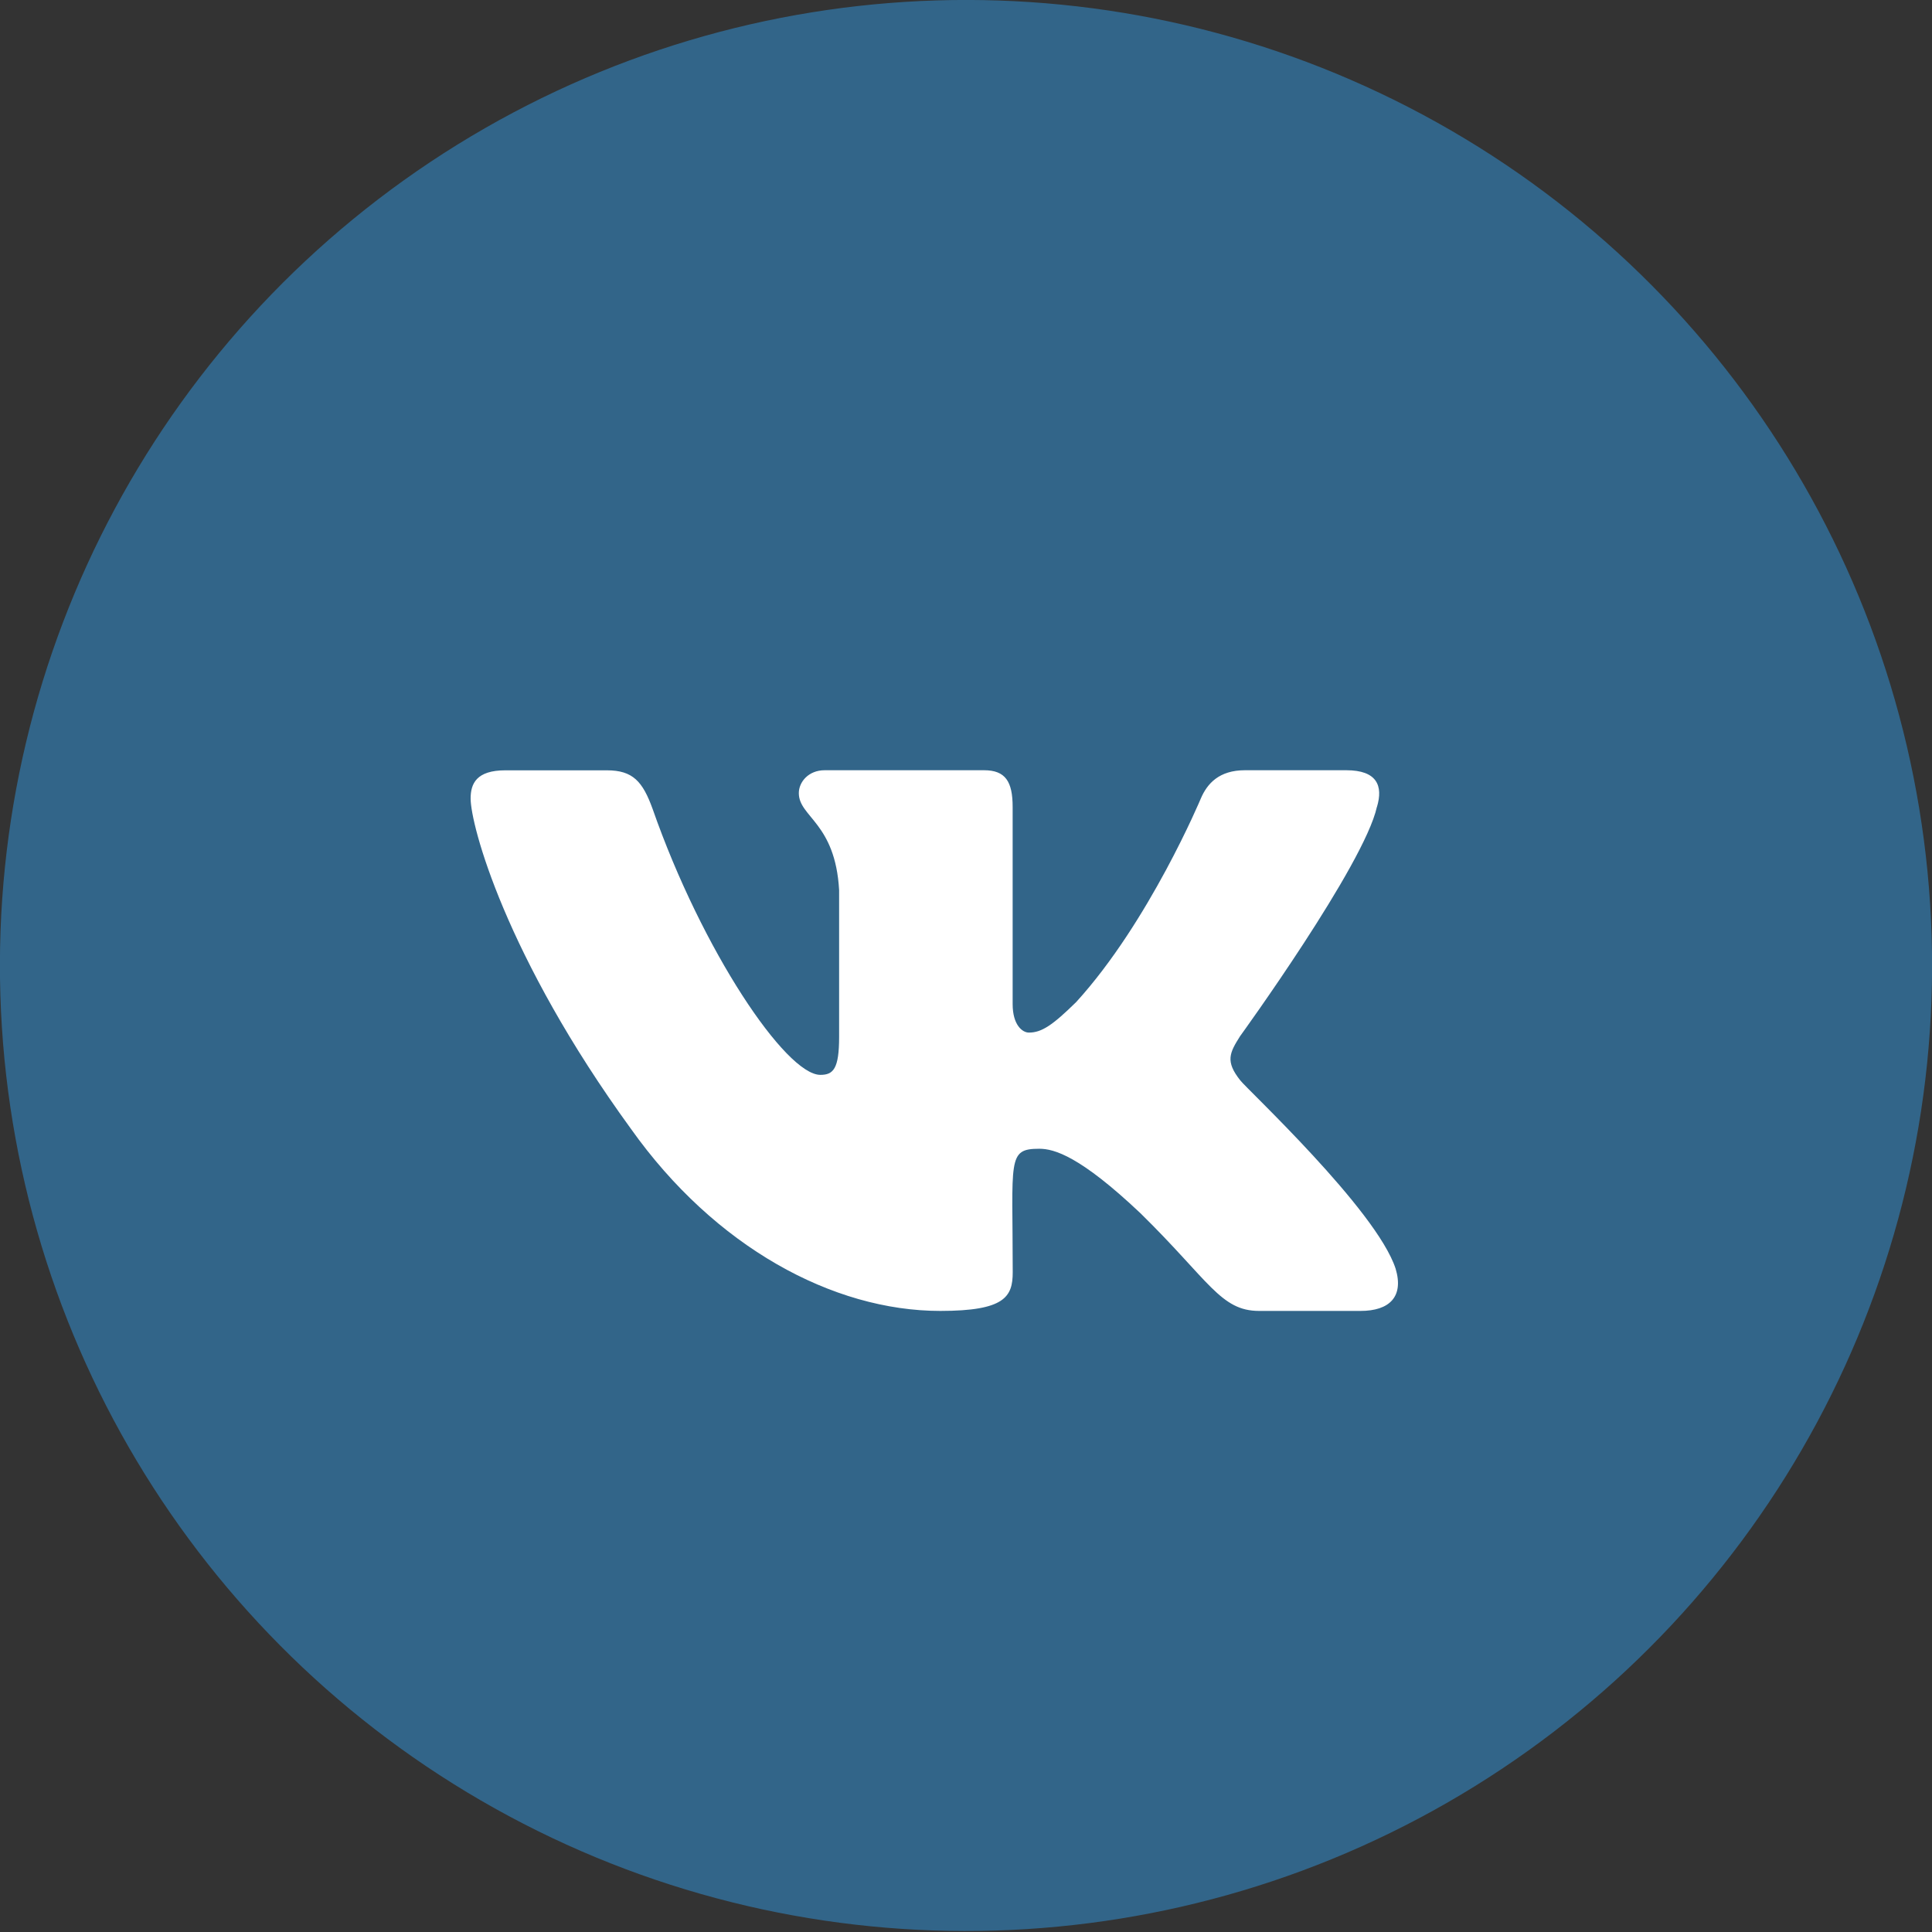
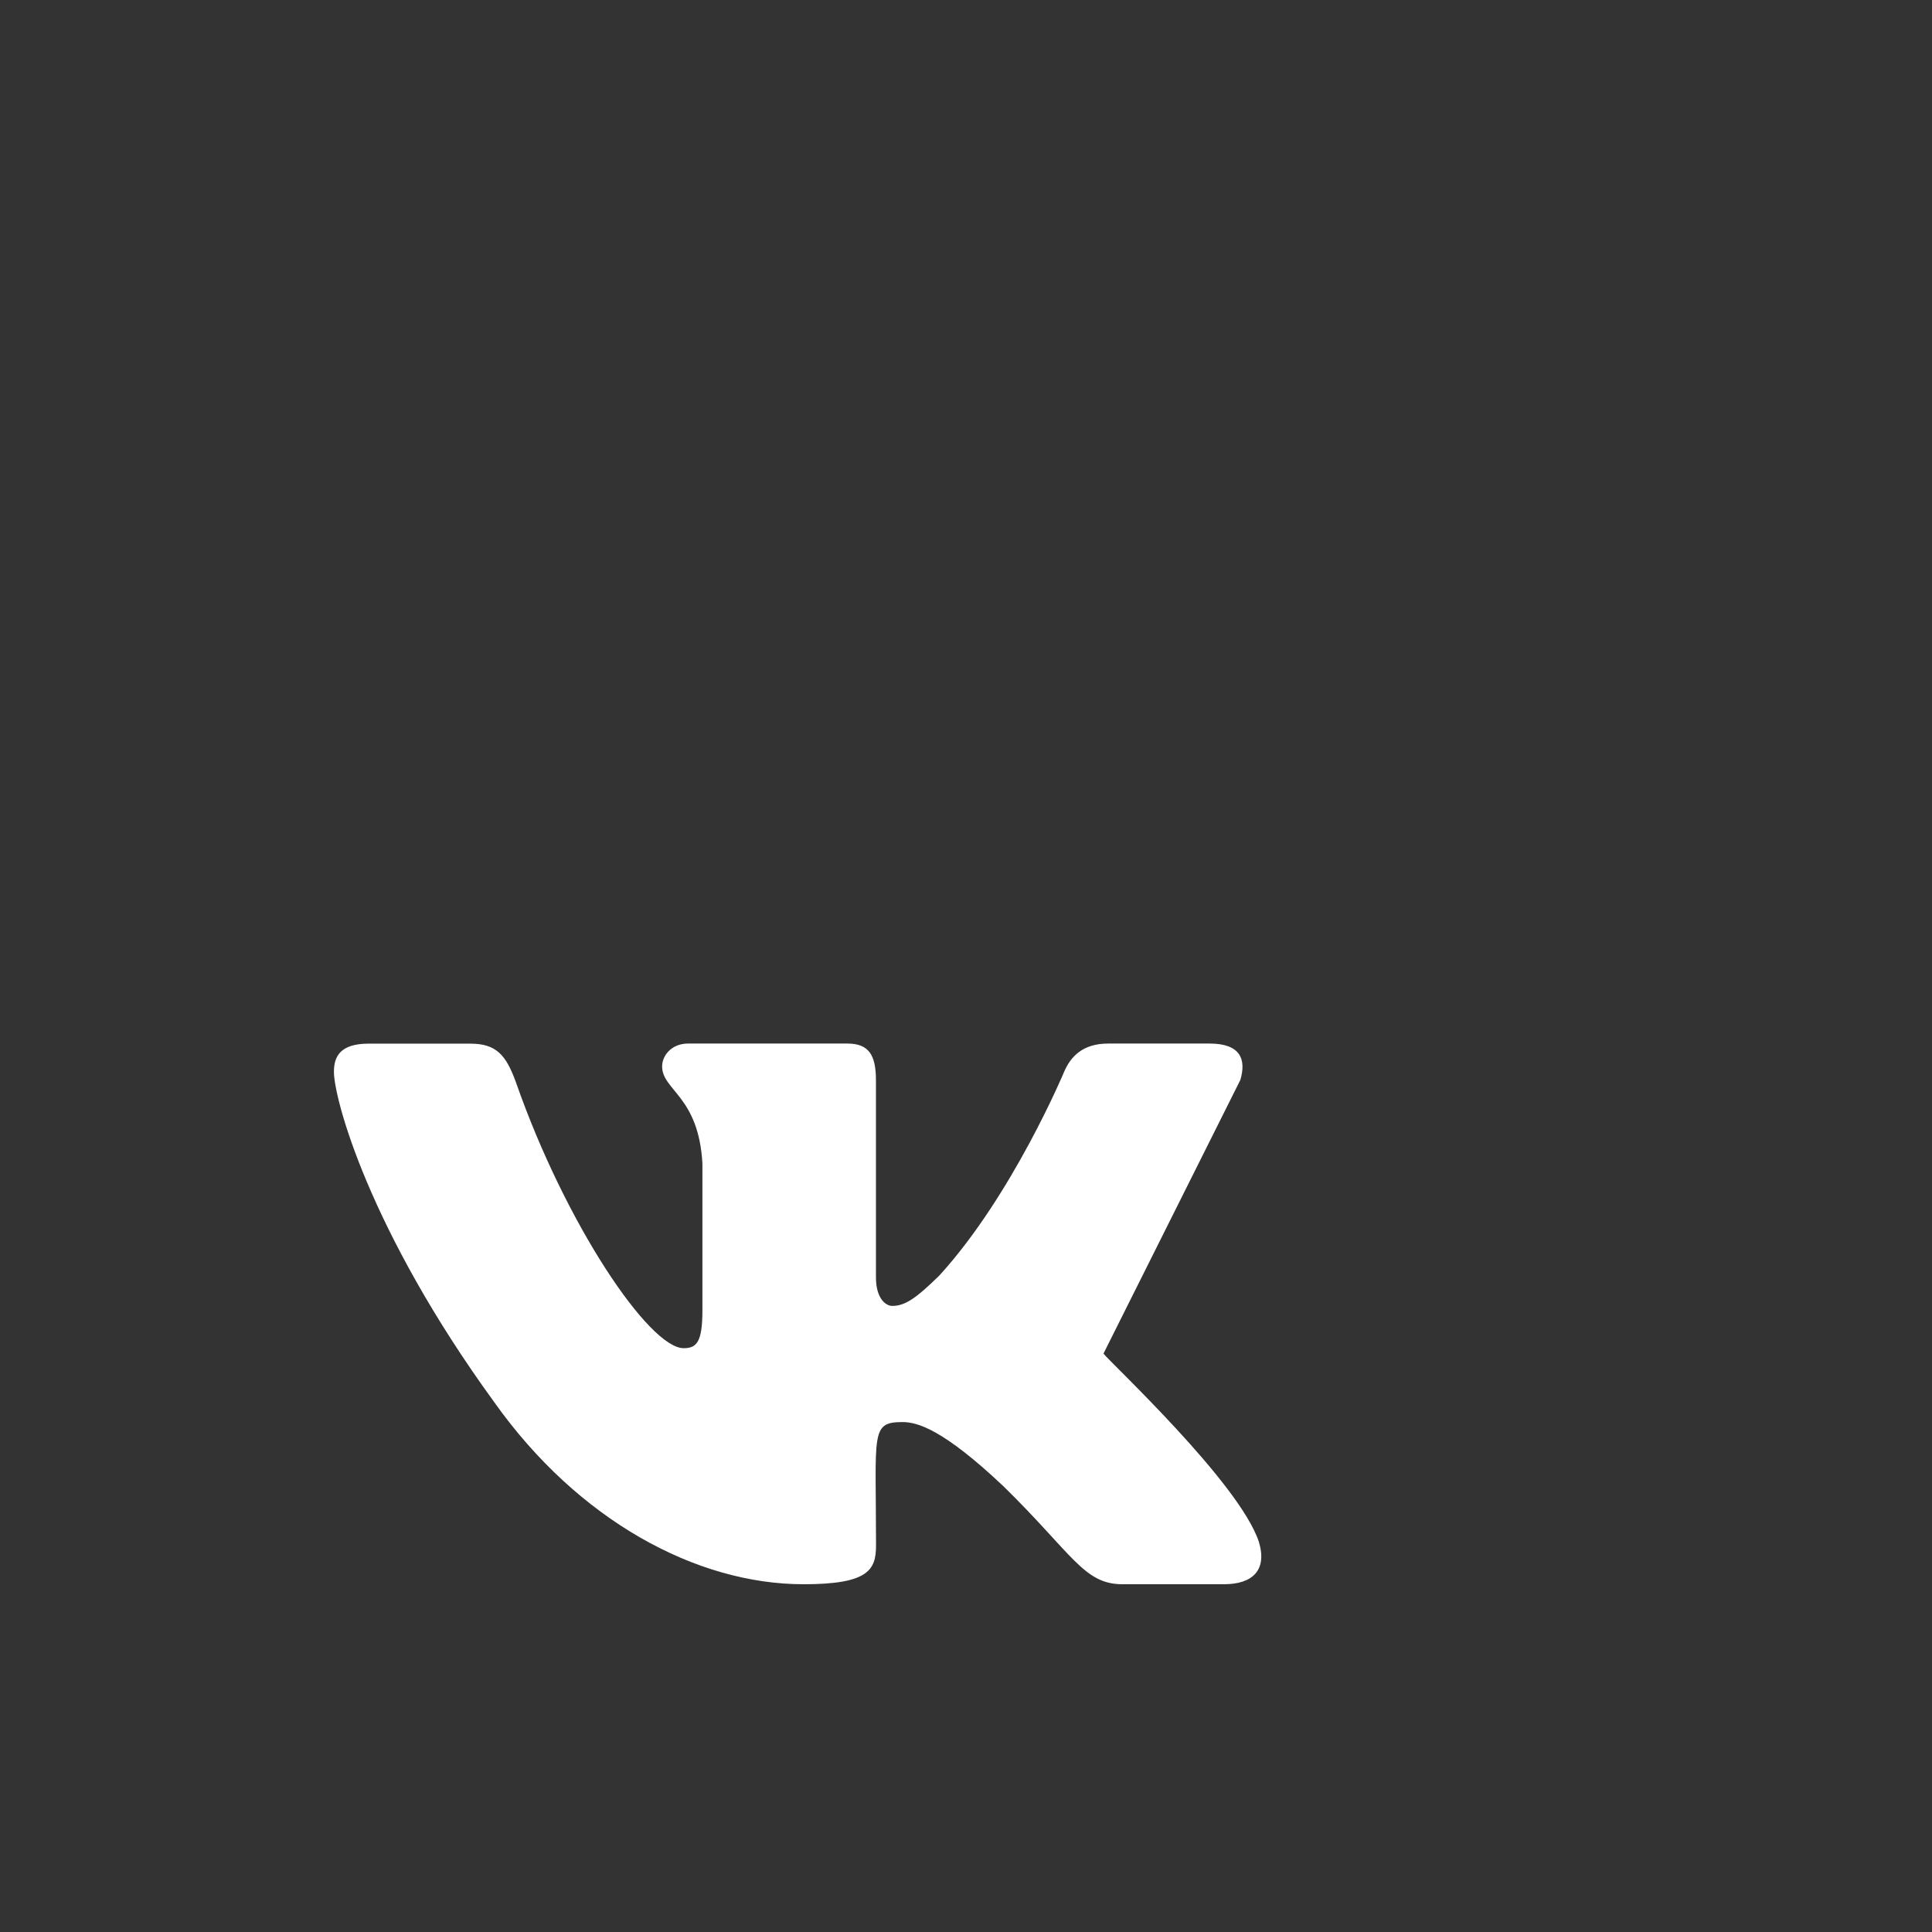
<svg xmlns="http://www.w3.org/2000/svg" width="49" height="49" fill="none" viewBox="0 0 49 49">
  <rect x="0" y="0" width="49" height="49" fill="#333333" stroke="none" />
-   <ellipse fill="#326589" rx="24.272" ry="24.258" transform="matrix(1.009 -.031 .031 1.009 24.5 24.487)" />
-   <path fill="#fff" d="M31.454 27.398c-.38-.48-.272-.693 0-1.122.005-.005 3.144-4.34 3.467-5.81l.002-.001c.161-.536 0-.93-.777-.93h-2.572c-.654 0-.956.338-1.118.716 0 0-1.31 3.133-3.161 5.163-.598.587-.875.775-1.2.775-.162 0-.412-.188-.412-.724v-5c0-.643-.183-.93-.725-.93h-4.043c-.411 0-.655.3-.655.58 0 .609.926.749 1.022 2.463v3.719c0 .814-.148.964-.476.964-.874 0-2.996-3.145-4.254-6.744-.253-.698-.501-.98-1.161-.98h-2.573c-.734 0-.882.337-.882.715 0 .668.875 3.99 4.066 8.378 2.126 2.995 5.121 4.618 7.846 4.618 1.637 0 1.837-.36 1.837-.98 0-2.863-.148-3.133.673-3.133.38 0 1.035.188 2.564 1.633 1.747 1.713 2.034 2.48 3.012 2.48h2.572c.733 0 1.104-.36.89-1.072-.488-1.496-3.793-4.572-3.942-4.778z" />
+   <path fill="#fff" d="M31.454 27.398l.002-.001c.161-.536 0-.93-.777-.93h-2.572c-.654 0-.956.338-1.118.716 0 0-1.31 3.133-3.161 5.163-.598.587-.875.775-1.2.775-.162 0-.412-.188-.412-.724v-5c0-.643-.183-.93-.725-.93h-4.043c-.411 0-.655.3-.655.58 0 .609.926.749 1.022 2.463v3.719c0 .814-.148.964-.476.964-.874 0-2.996-3.145-4.254-6.744-.253-.698-.501-.98-1.161-.98h-2.573c-.734 0-.882.337-.882.715 0 .668.875 3.99 4.066 8.378 2.126 2.995 5.121 4.618 7.846 4.618 1.637 0 1.837-.36 1.837-.98 0-2.863-.148-3.133.673-3.133.38 0 1.035.188 2.564 1.633 1.747 1.713 2.034 2.48 3.012 2.48h2.572c.733 0 1.104-.36.89-1.072-.488-1.496-3.793-4.572-3.942-4.778z" />
</svg>